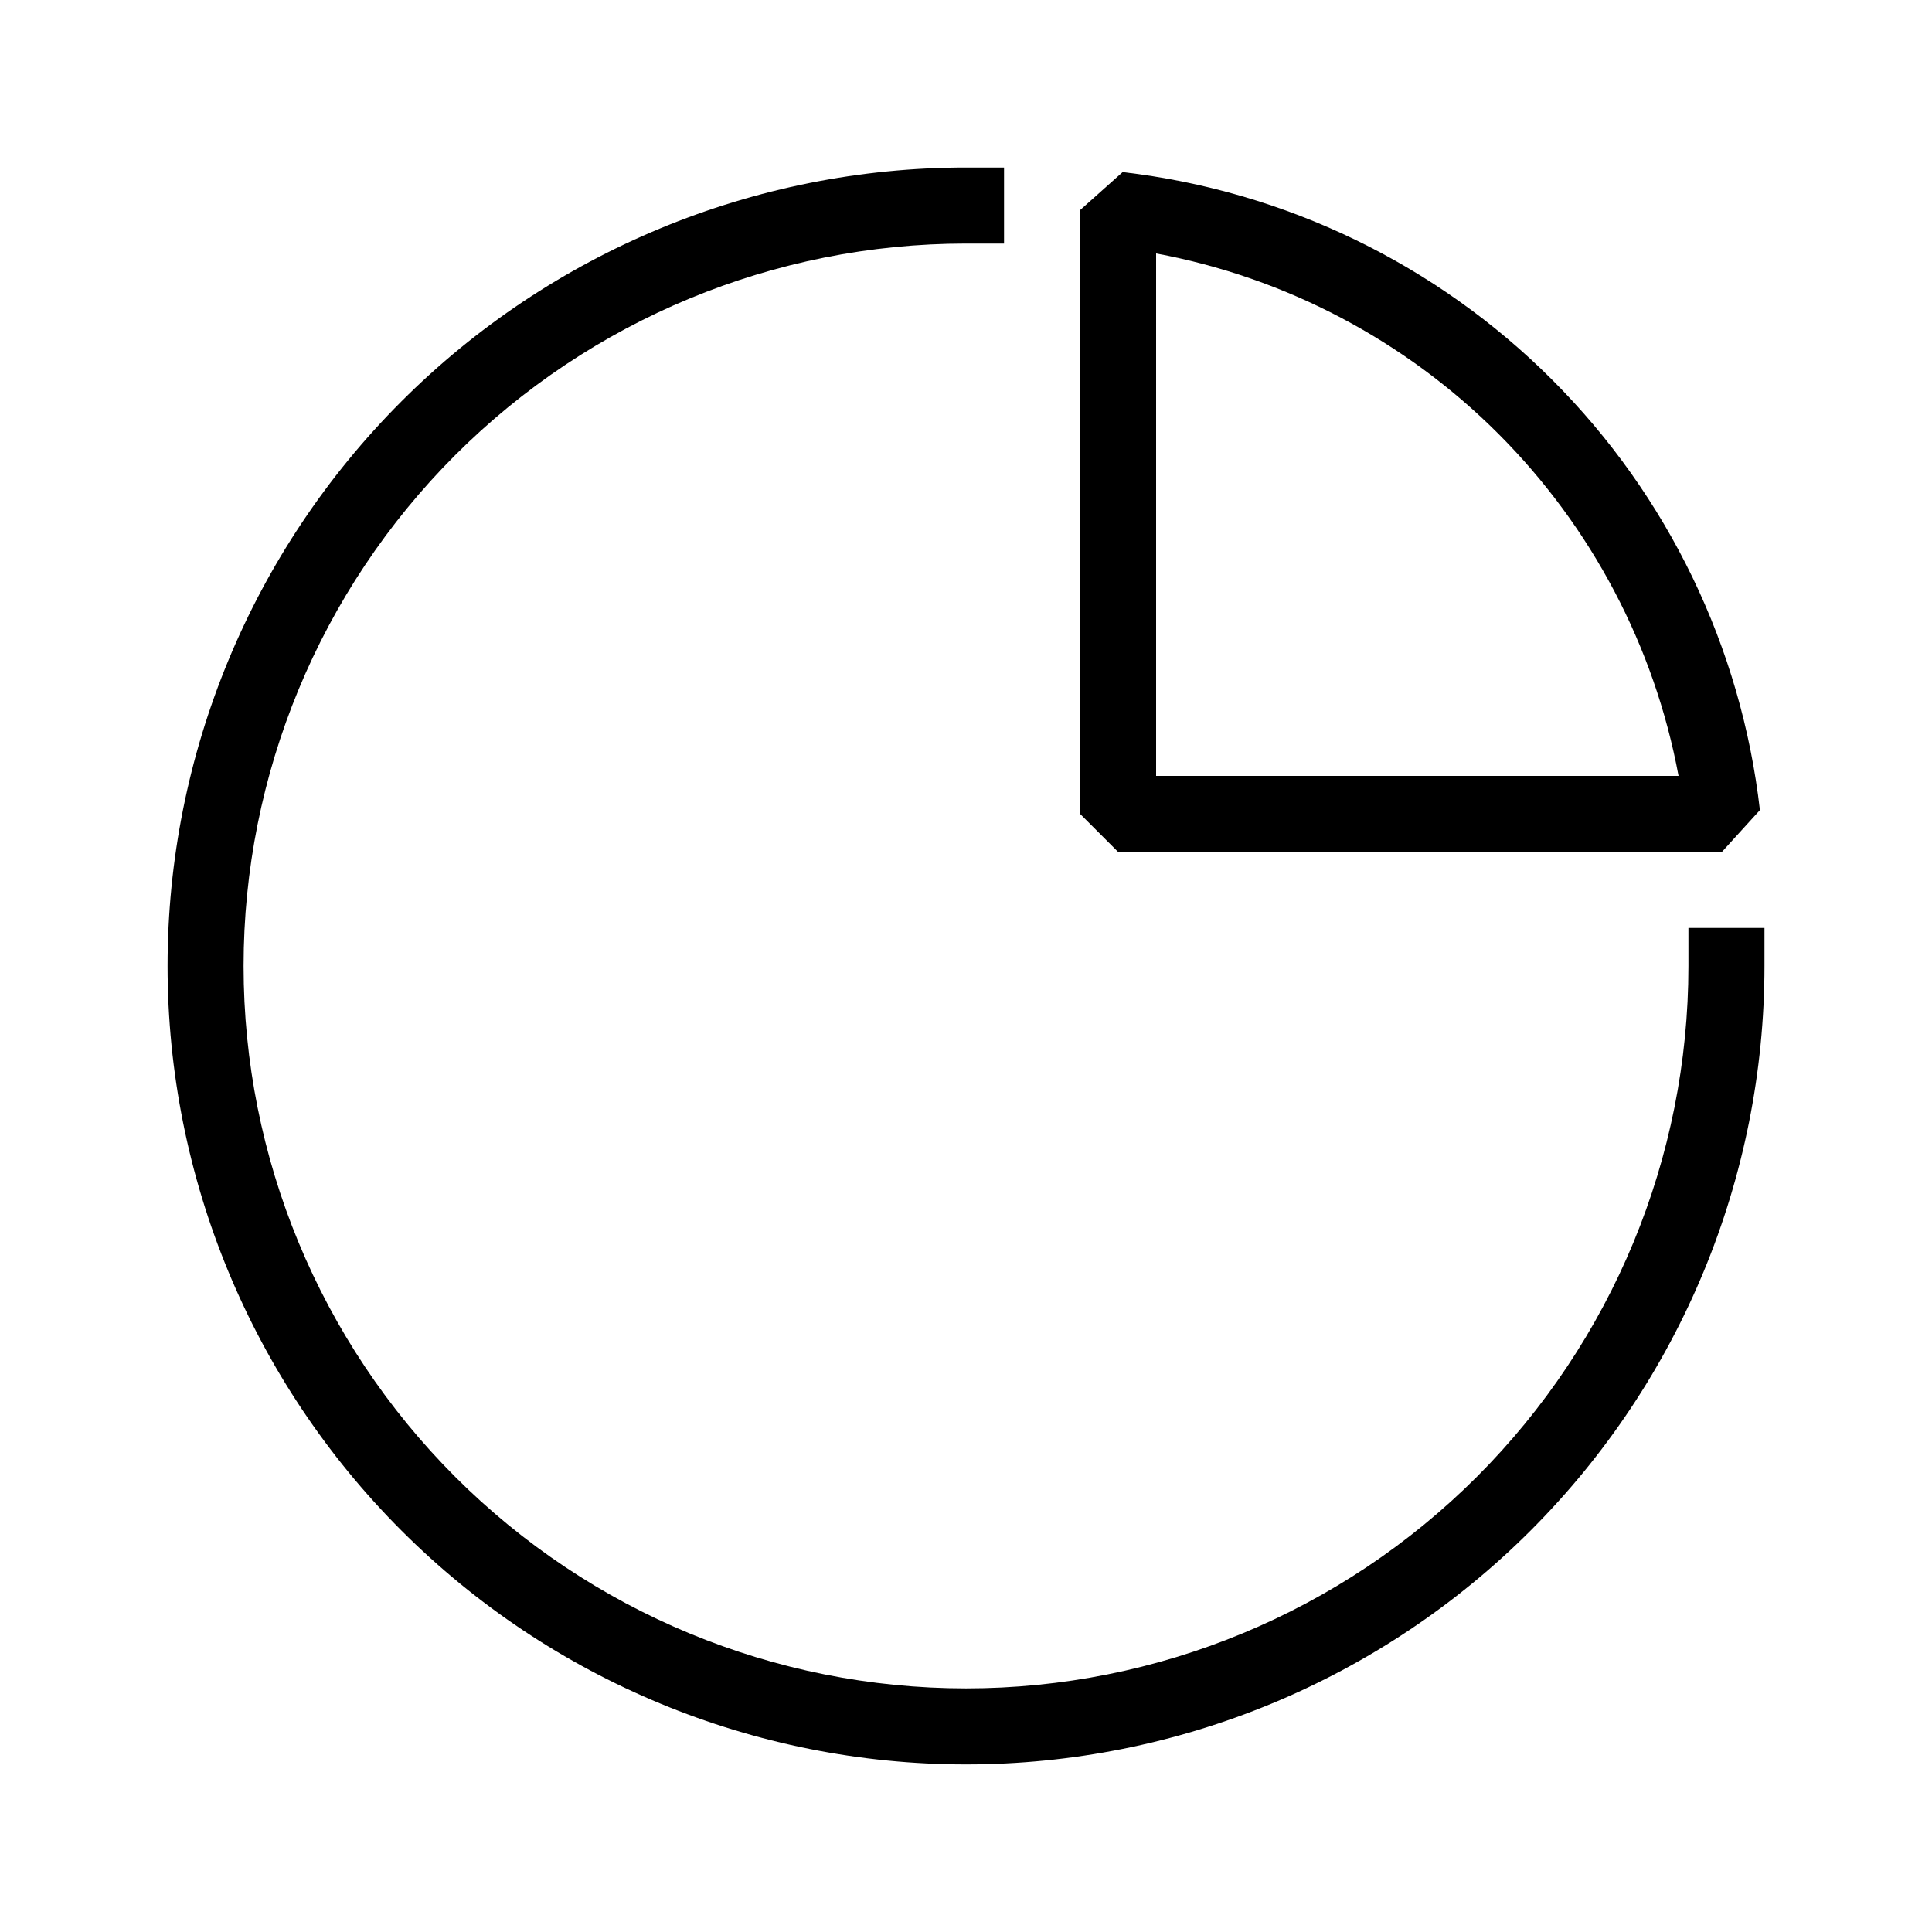
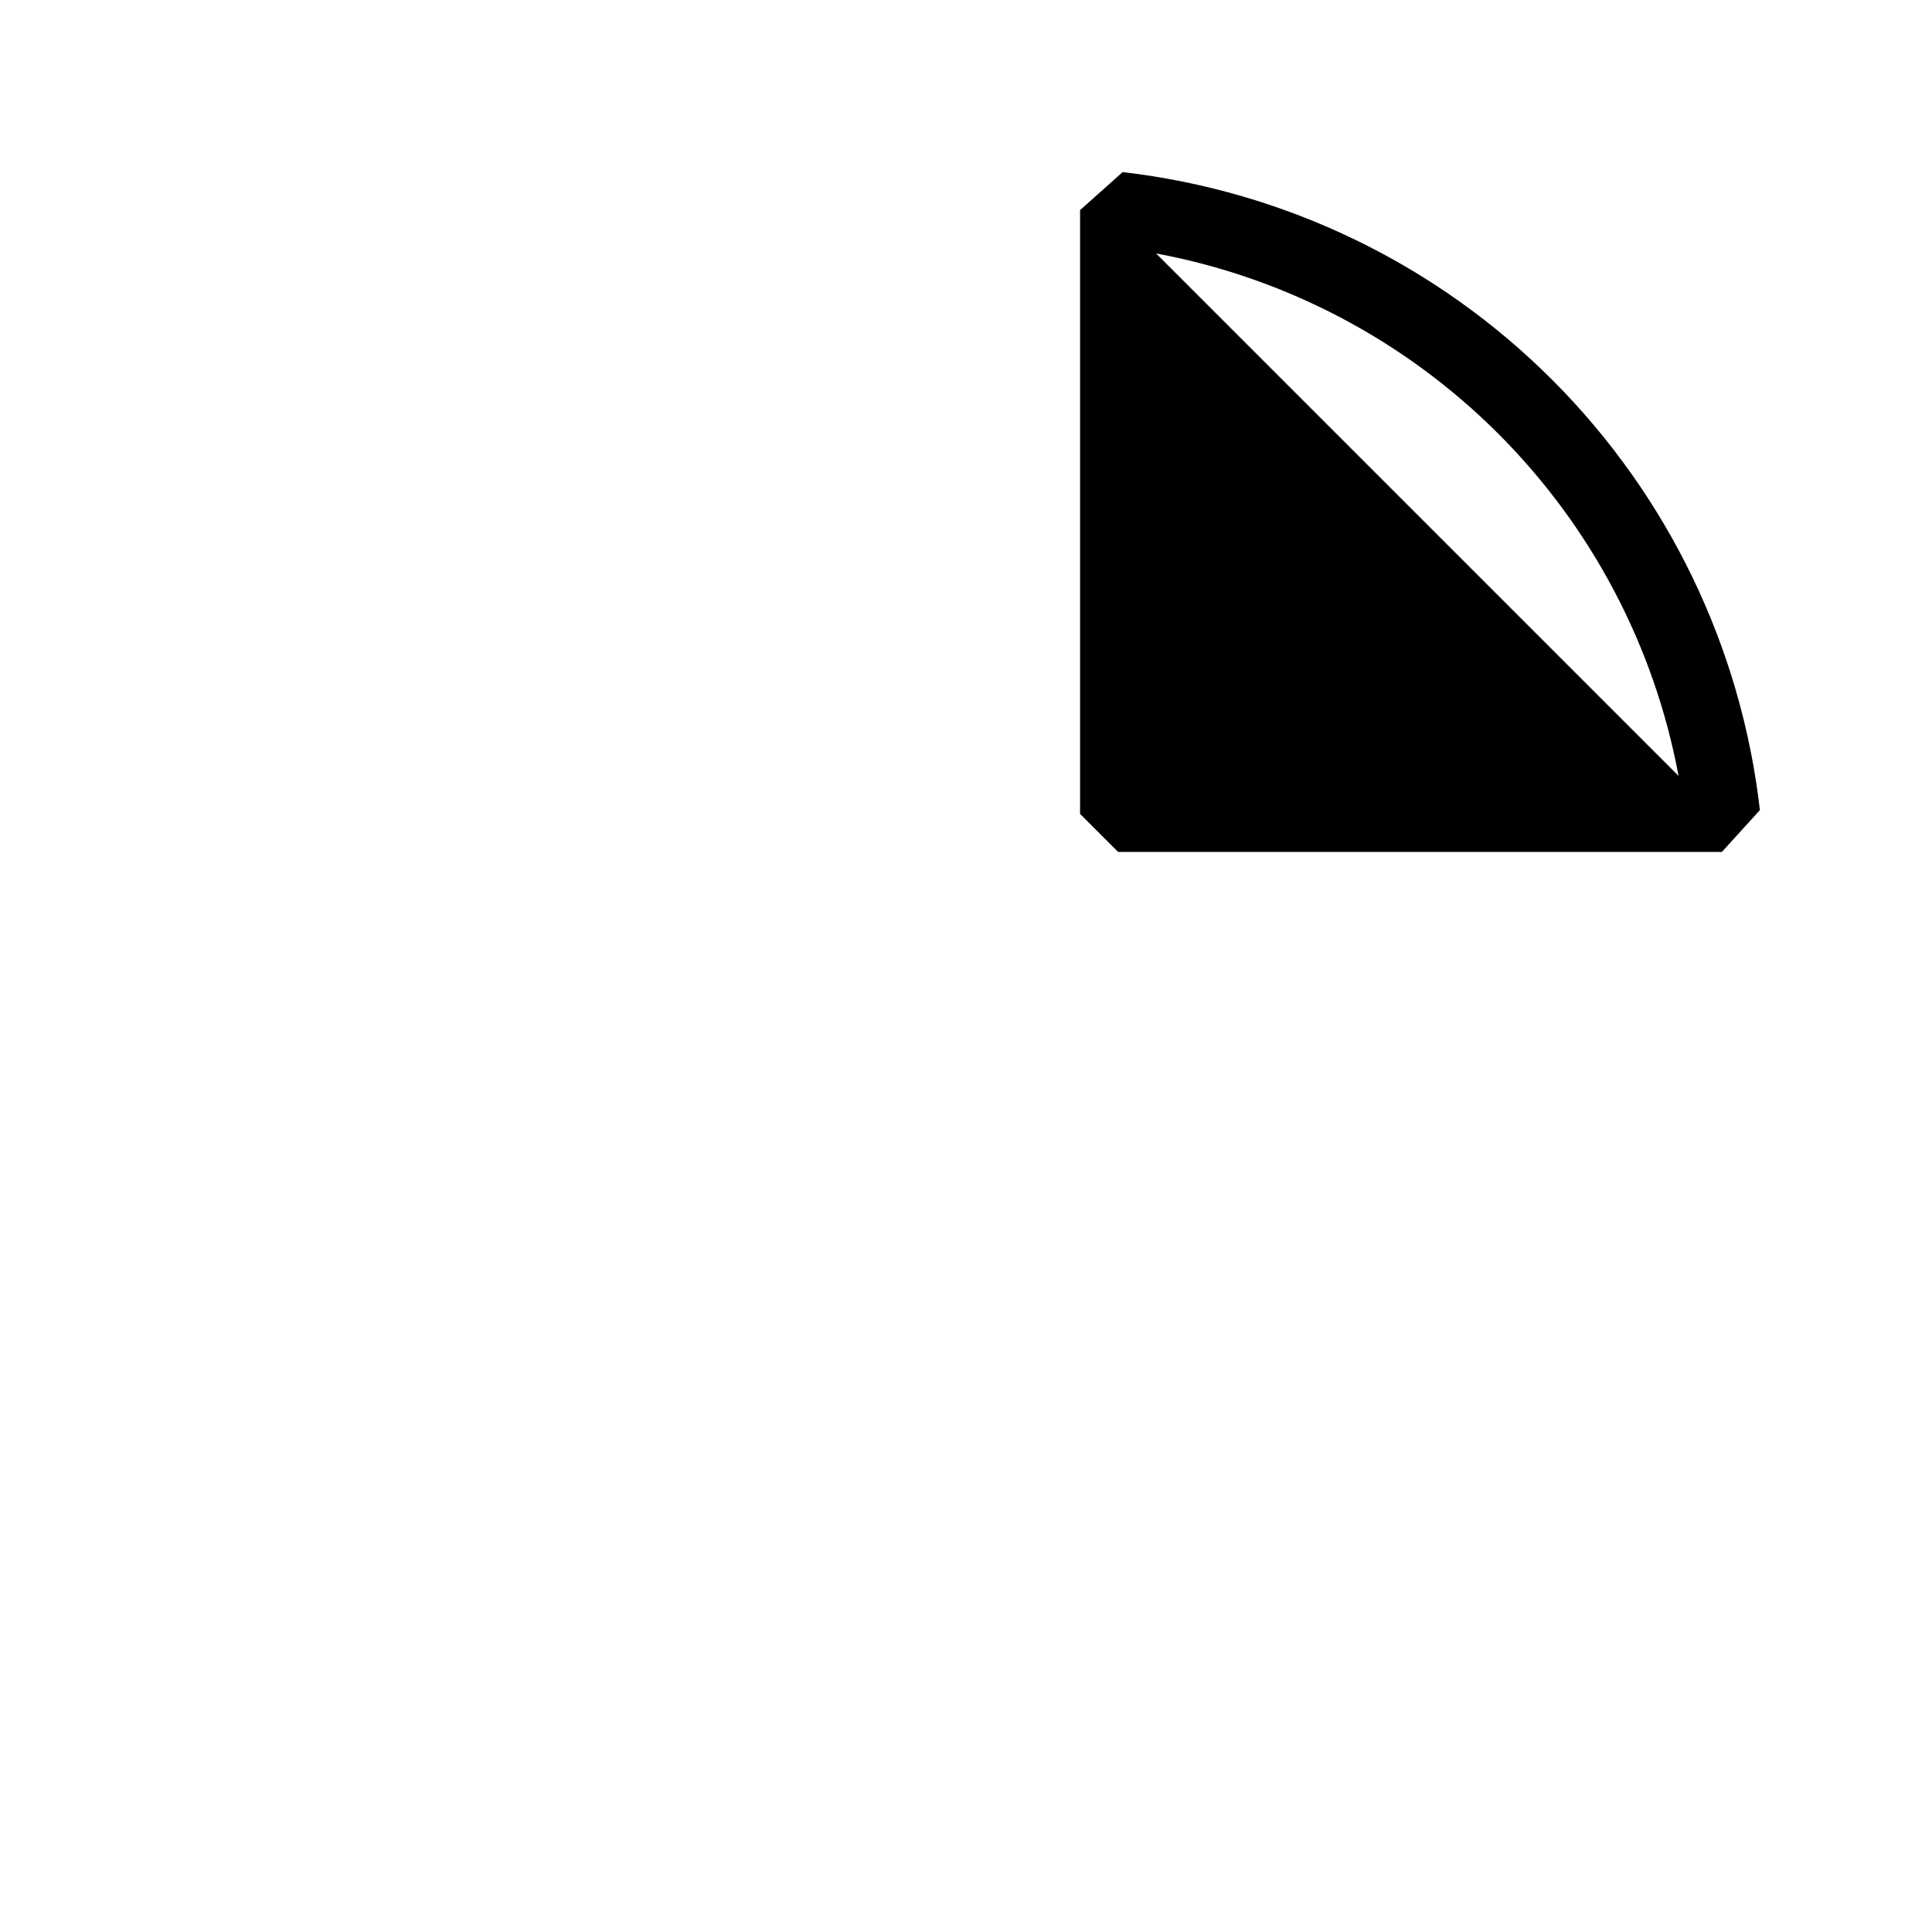
<svg xmlns="http://www.w3.org/2000/svg" fill="#000000" width="800px" height="800px" version="1.1" viewBox="144 144 512 512">
  <g>
-     <path d="m591.45 400c0 50.773-20.168 99.469-56.074 135.37-35.902 35.906-84.598 56.074-135.37 56.074-50.777 0-99.473-20.168-135.38-56.074-35.902-35.902-56.074-84.598-56.074-135.37 0-50.777 20.172-99.473 56.074-135.38s84.598-56.074 135.38-56.074h10.074v-20.152h-10.078 0.004c-56.121 0-109.94 22.293-149.62 61.977s-61.977 93.504-61.977 149.62c0 56.117 22.293 109.94 61.977 149.62 39.684 39.684 93.504 61.977 149.62 61.977 56.117 0 109.94-22.293 149.62-61.977 39.684-39.68 61.977-93.504 61.977-149.62v-10.078h-20.152z" />
-     <path d="m430.23 199.68v160.01l10.078 10.078h160.01l10.078-11.082-0.004-0.004c-4.941-43.105-24.32-83.27-54.98-113.96-30.66-30.699-70.801-50.121-113.9-55.113zm20.152 11.488c34.355 6.402 65.965 23.059 90.676 47.77 24.715 24.711 41.367 56.32 47.773 90.676h-138.45z" />
+     <path d="m430.23 199.68v160.01l10.078 10.078h160.01l10.078-11.082-0.004-0.004c-4.941-43.105-24.32-83.27-54.98-113.96-30.66-30.699-70.801-50.121-113.9-55.113zm20.152 11.488c34.355 6.402 65.965 23.059 90.676 47.77 24.715 24.711 41.367 56.32 47.773 90.676z" />
  </g>
</svg>